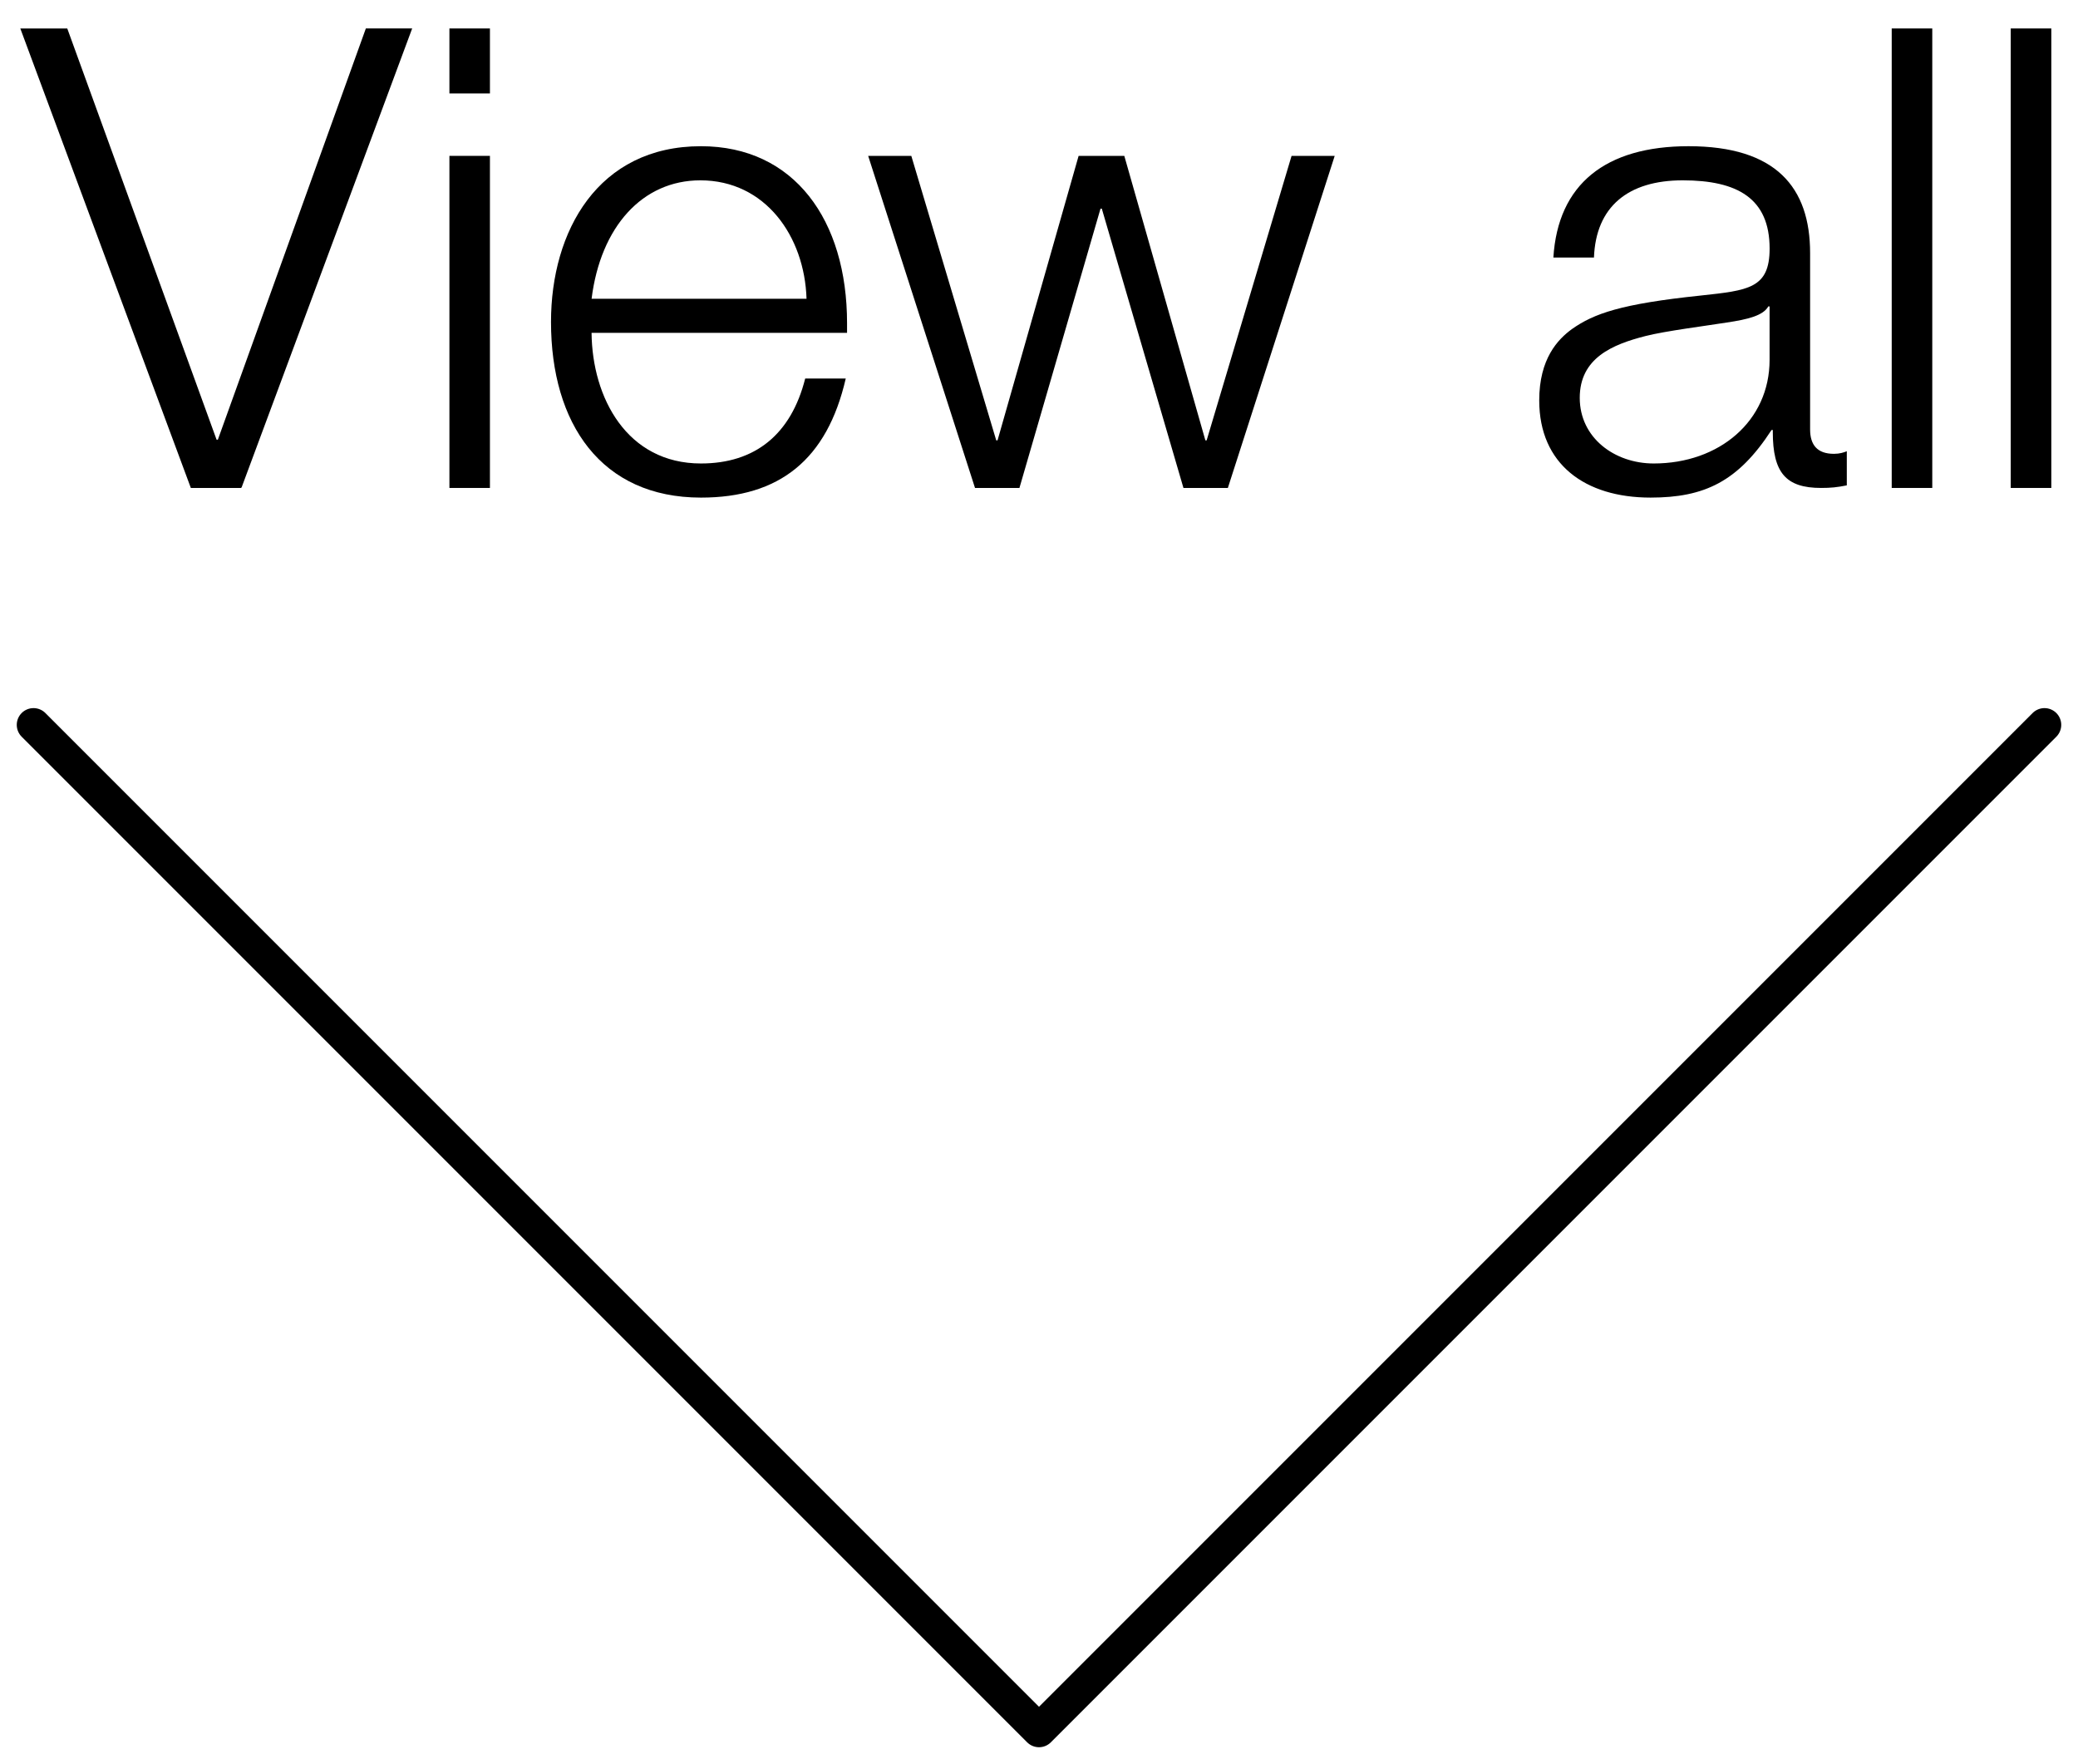
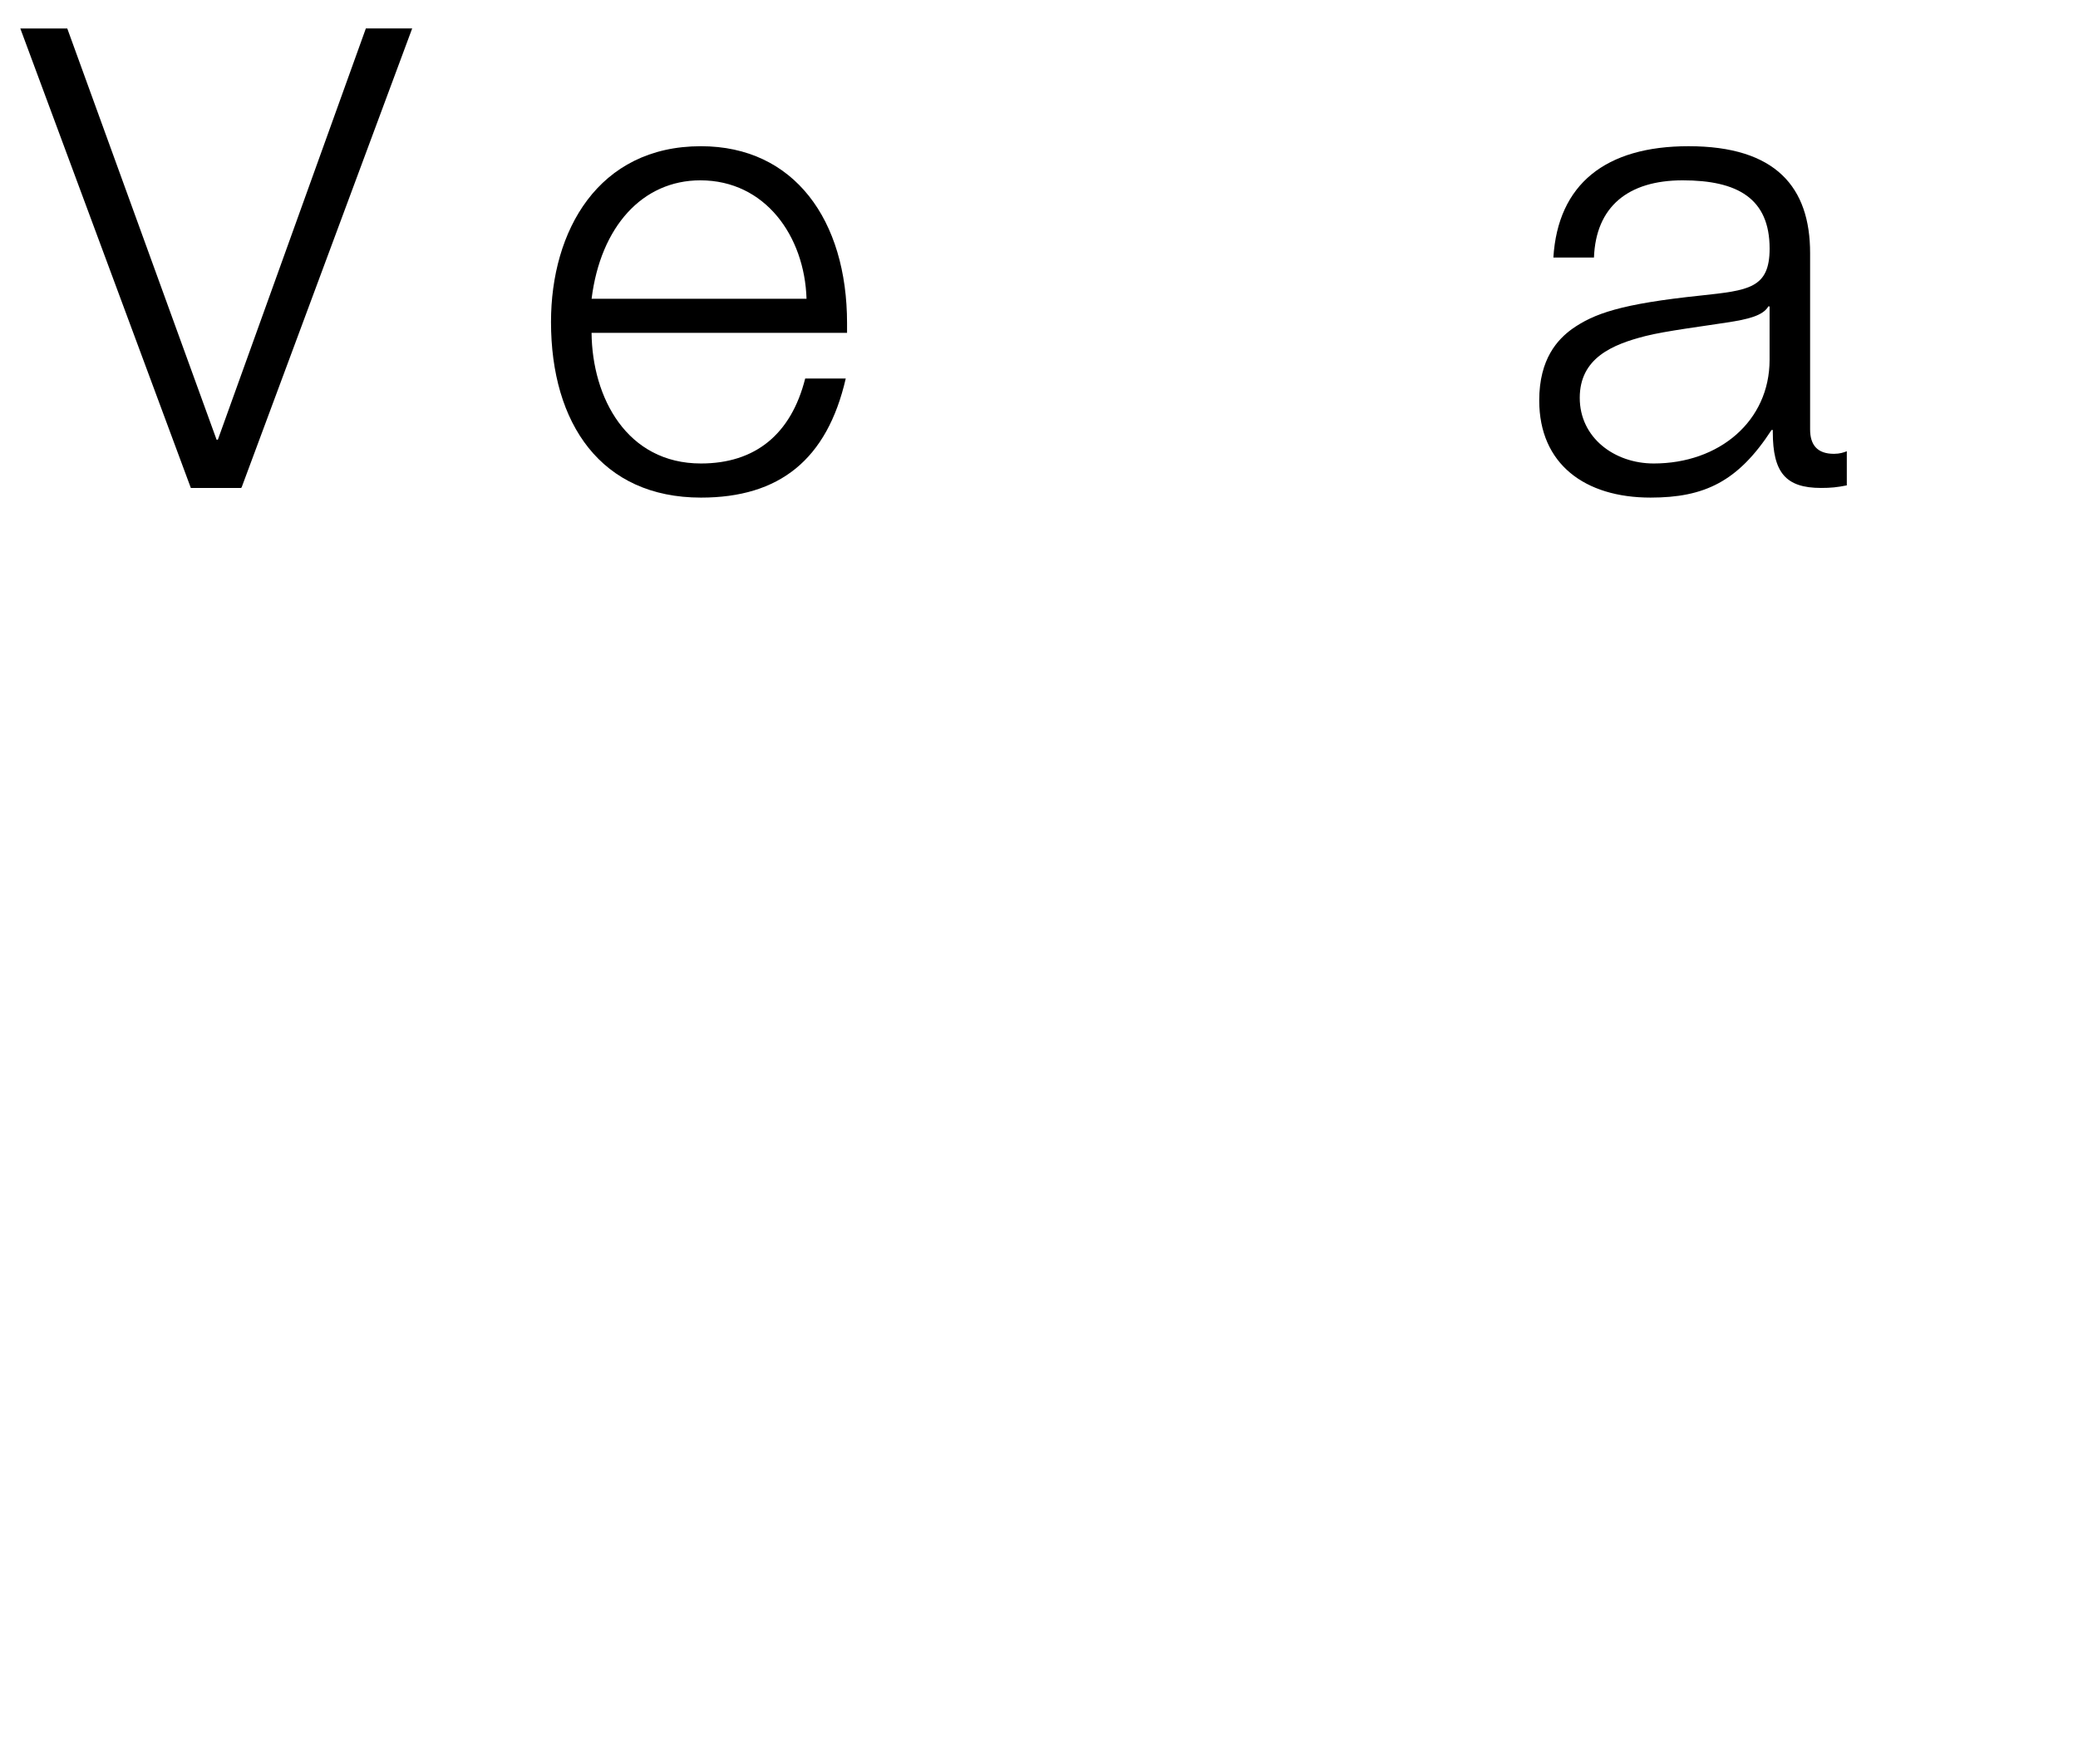
<svg xmlns="http://www.w3.org/2000/svg" version="1.1" x="0px" y="0px" width="62px" height="52.625px" viewBox="0 -20.625 62 52.625" enable-background="new 0 -20.625 62 52.625" xml:space="preserve">
  <g id="Ebene_1">
-     <polyline fill="none" stroke="#000000" stroke-linecap="round" stroke-linejoin="round" points="61,1 31,31 1,1  " />
-   </g>
+     </g>
  <g id="Ebene_2">
    <g>
      <path d="M2.007-19.776L6.462-7.508H6.5l4.416-12.269h1.382L7.21-6.087L7.192-6.068H5.694L0.606-19.776H2.007z" />
-       <path d="M14.618-19.776v1.939h-1.209v-1.939H14.618z M14.618-15.975v9.907h-1.209v-9.907H14.618z" />
      <path d="M25.273-10.983v0.288h-7.623c0.019,1.939,1.056,3.897,3.264,3.897c1.612,0,2.688-0.864,3.11-2.534h1.21    c-0.557,2.419-1.978,3.552-4.32,3.552c-2.977,0-4.474-2.208-4.474-5.241c0-2.708,1.402-5.242,4.474-5.242    C23.699-16.263,25.273-14.055,25.273-10.983z M24.064-11.712c-0.058-1.863-1.229-3.533-3.168-3.533    c-1.728,0-2.976,1.382-3.245,3.533H24.064z" />
-       <path d="M27.19-15.975l2.534,8.487h0.039l2.419-8.487h1.363l2.419,8.487h0.038l2.534-8.487h1.287l-3.188,9.907h-1.325L32.874-14.4    h-0.039l-2.419,8.333h-1.325l-3.188-9.907H27.19z" />
      <path d="M54.007-13.076v5.261c0,0.461,0.212,0.729,0.711,0.729c0.173,0,0.288-0.039,0.384-0.077v1.018    c-0.288,0.058-0.479,0.077-0.768,0.077c-1.056,0-1.44-0.46-1.44-1.67v-0.058h-0.038c-0.999,1.536-1.997,2.016-3.61,2.016    c-1.957,0-3.321-0.999-3.321-2.899c0-1.248,0.557-1.824,0.979-2.131c0.653-0.46,1.459-0.749,3.84-0.998    c1.421-0.154,2.055-0.211,2.055-1.401c0-1.498-0.961-2.036-2.593-2.036s-2.592,0.788-2.648,2.304h-1.211    c0.135-2.188,1.556-3.322,4.033-3.322C52.99-16.263,54.007-15.034,54.007-13.076z M52.759-11.482    c-0.152,0.269-0.595,0.384-1.247,0.48c-0.596,0.096-1.824,0.25-2.42,0.403c-0.979,0.25-1.958,0.653-1.958,1.843    s1.036,1.958,2.207,1.958c1.959,0,3.457-1.268,3.457-3.091v-1.594H52.759z" />
-       <path d="M57.652-19.776v13.708h-1.21v-13.708H57.652z" />
-       <path d="M61.204-19.776v13.708h-1.211v-13.708H61.204z" />
    </g>
  </g>
</svg>